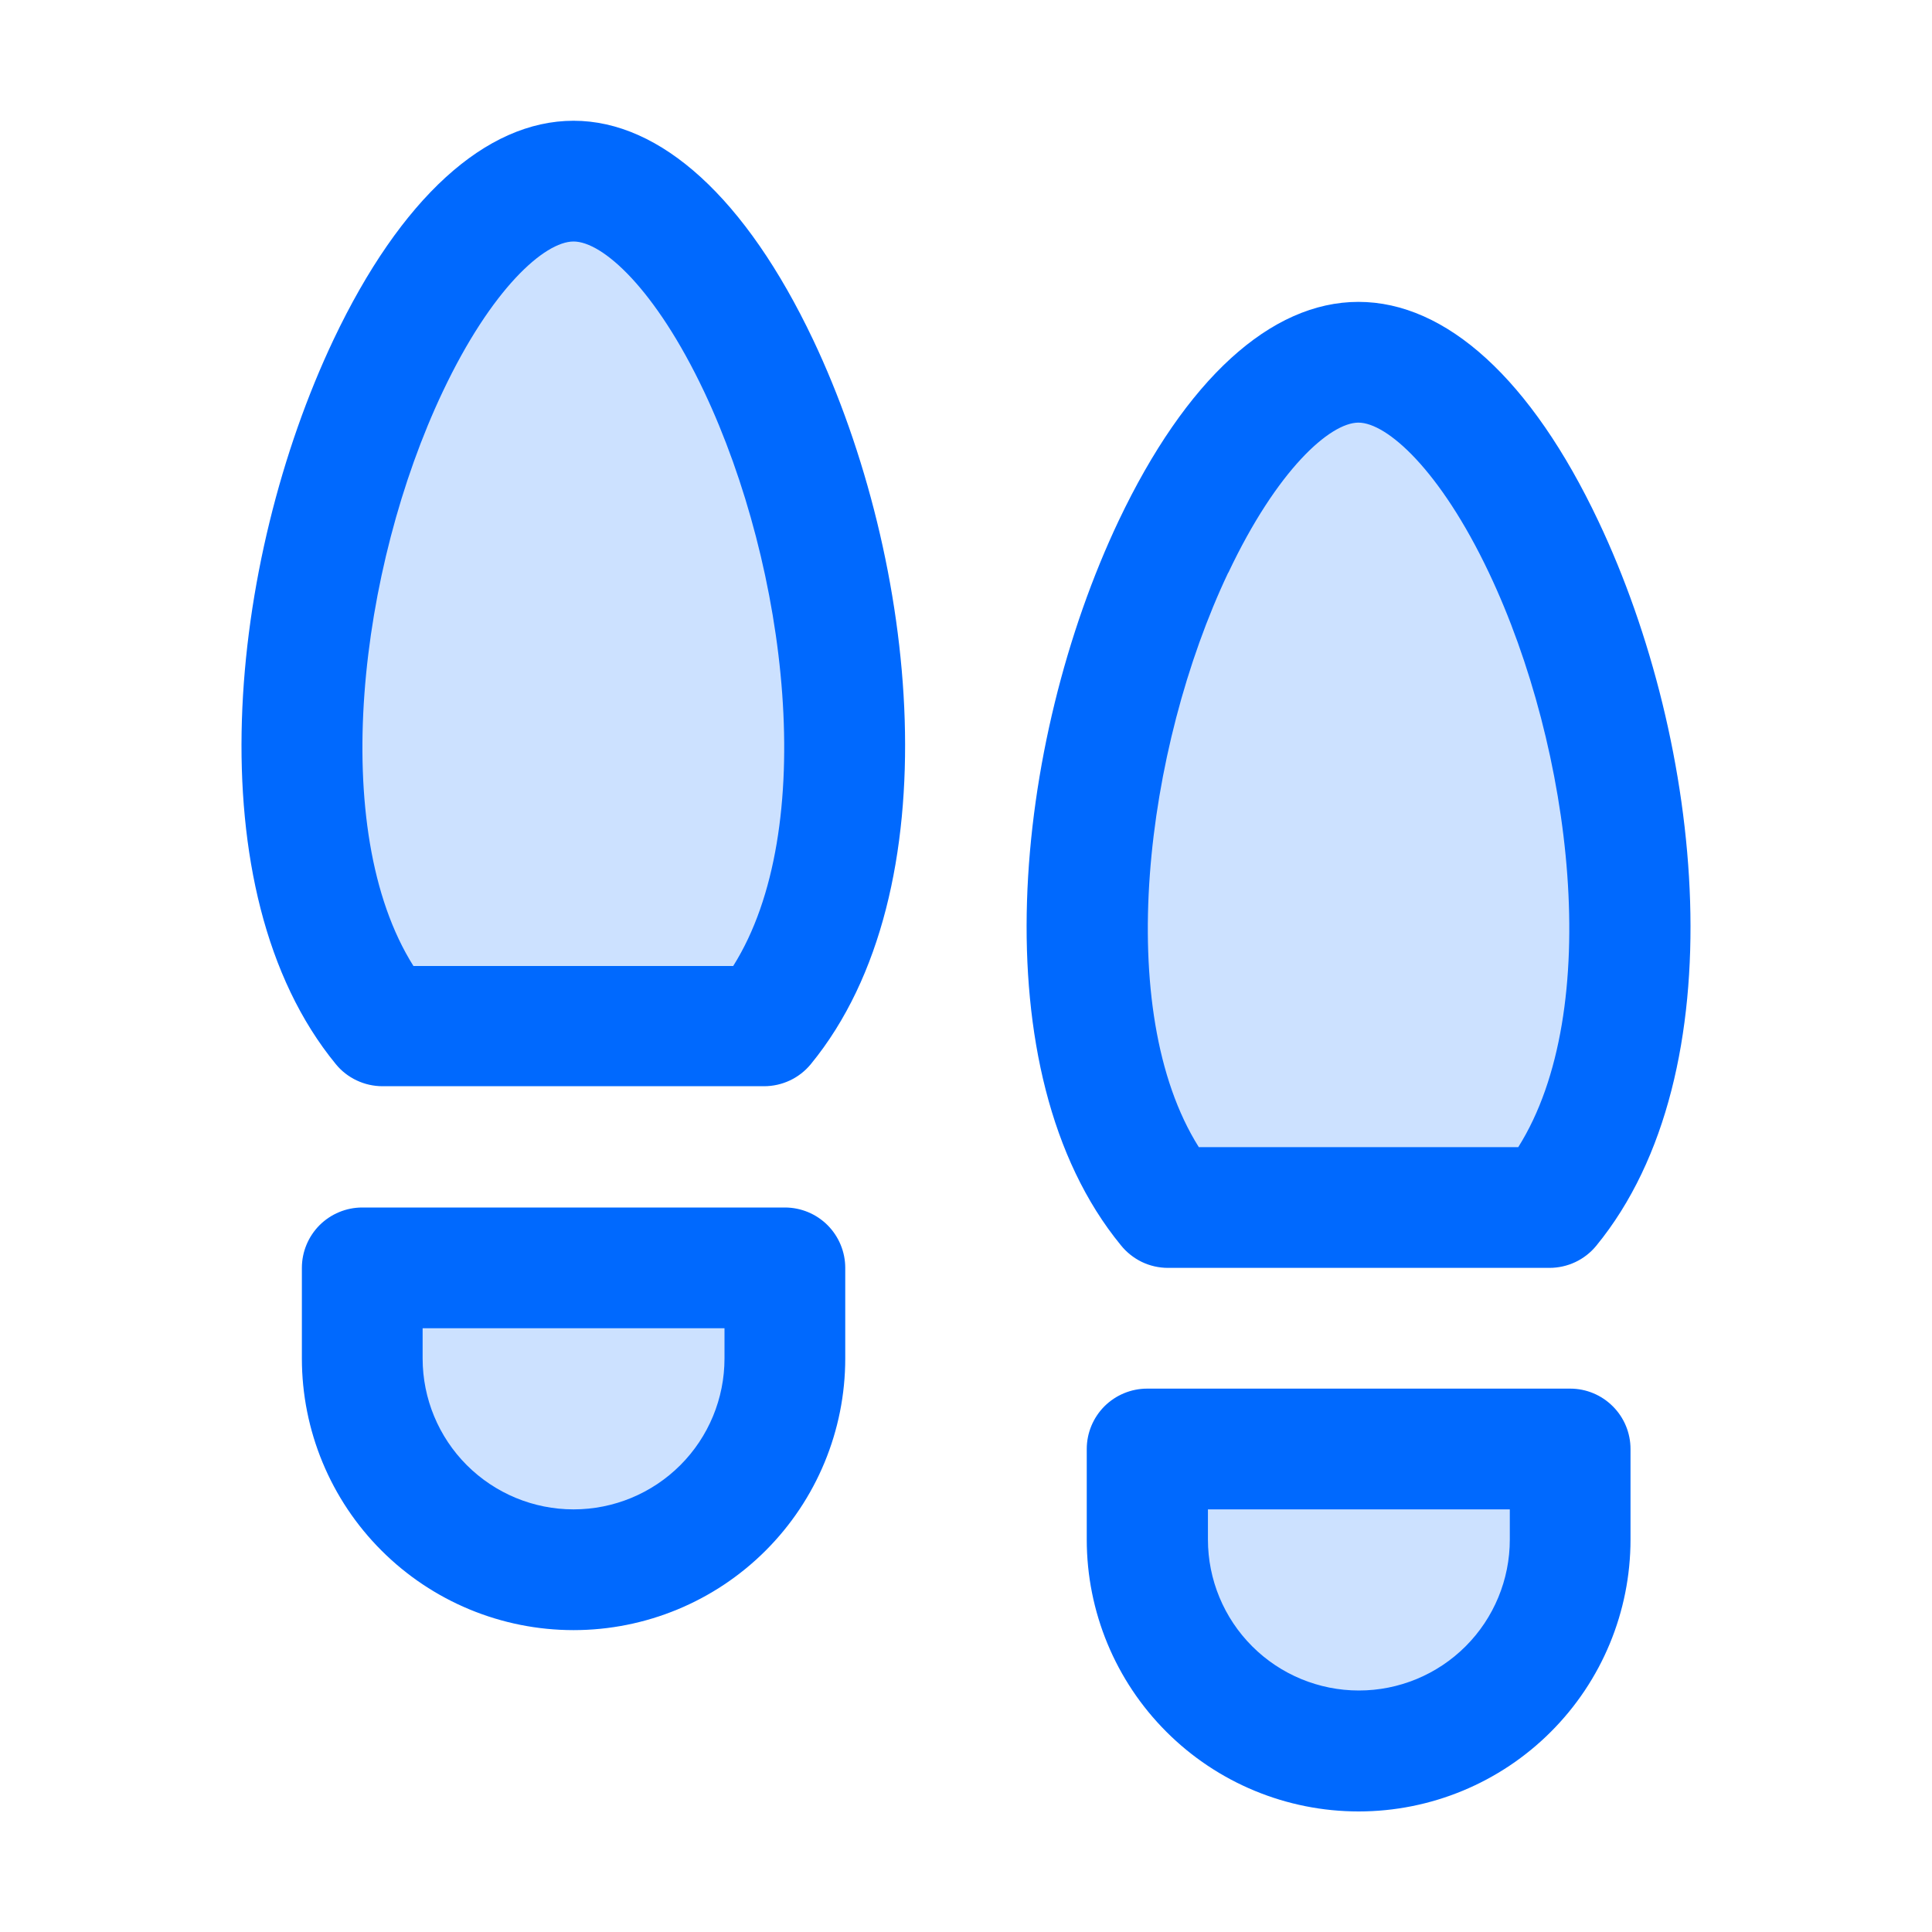
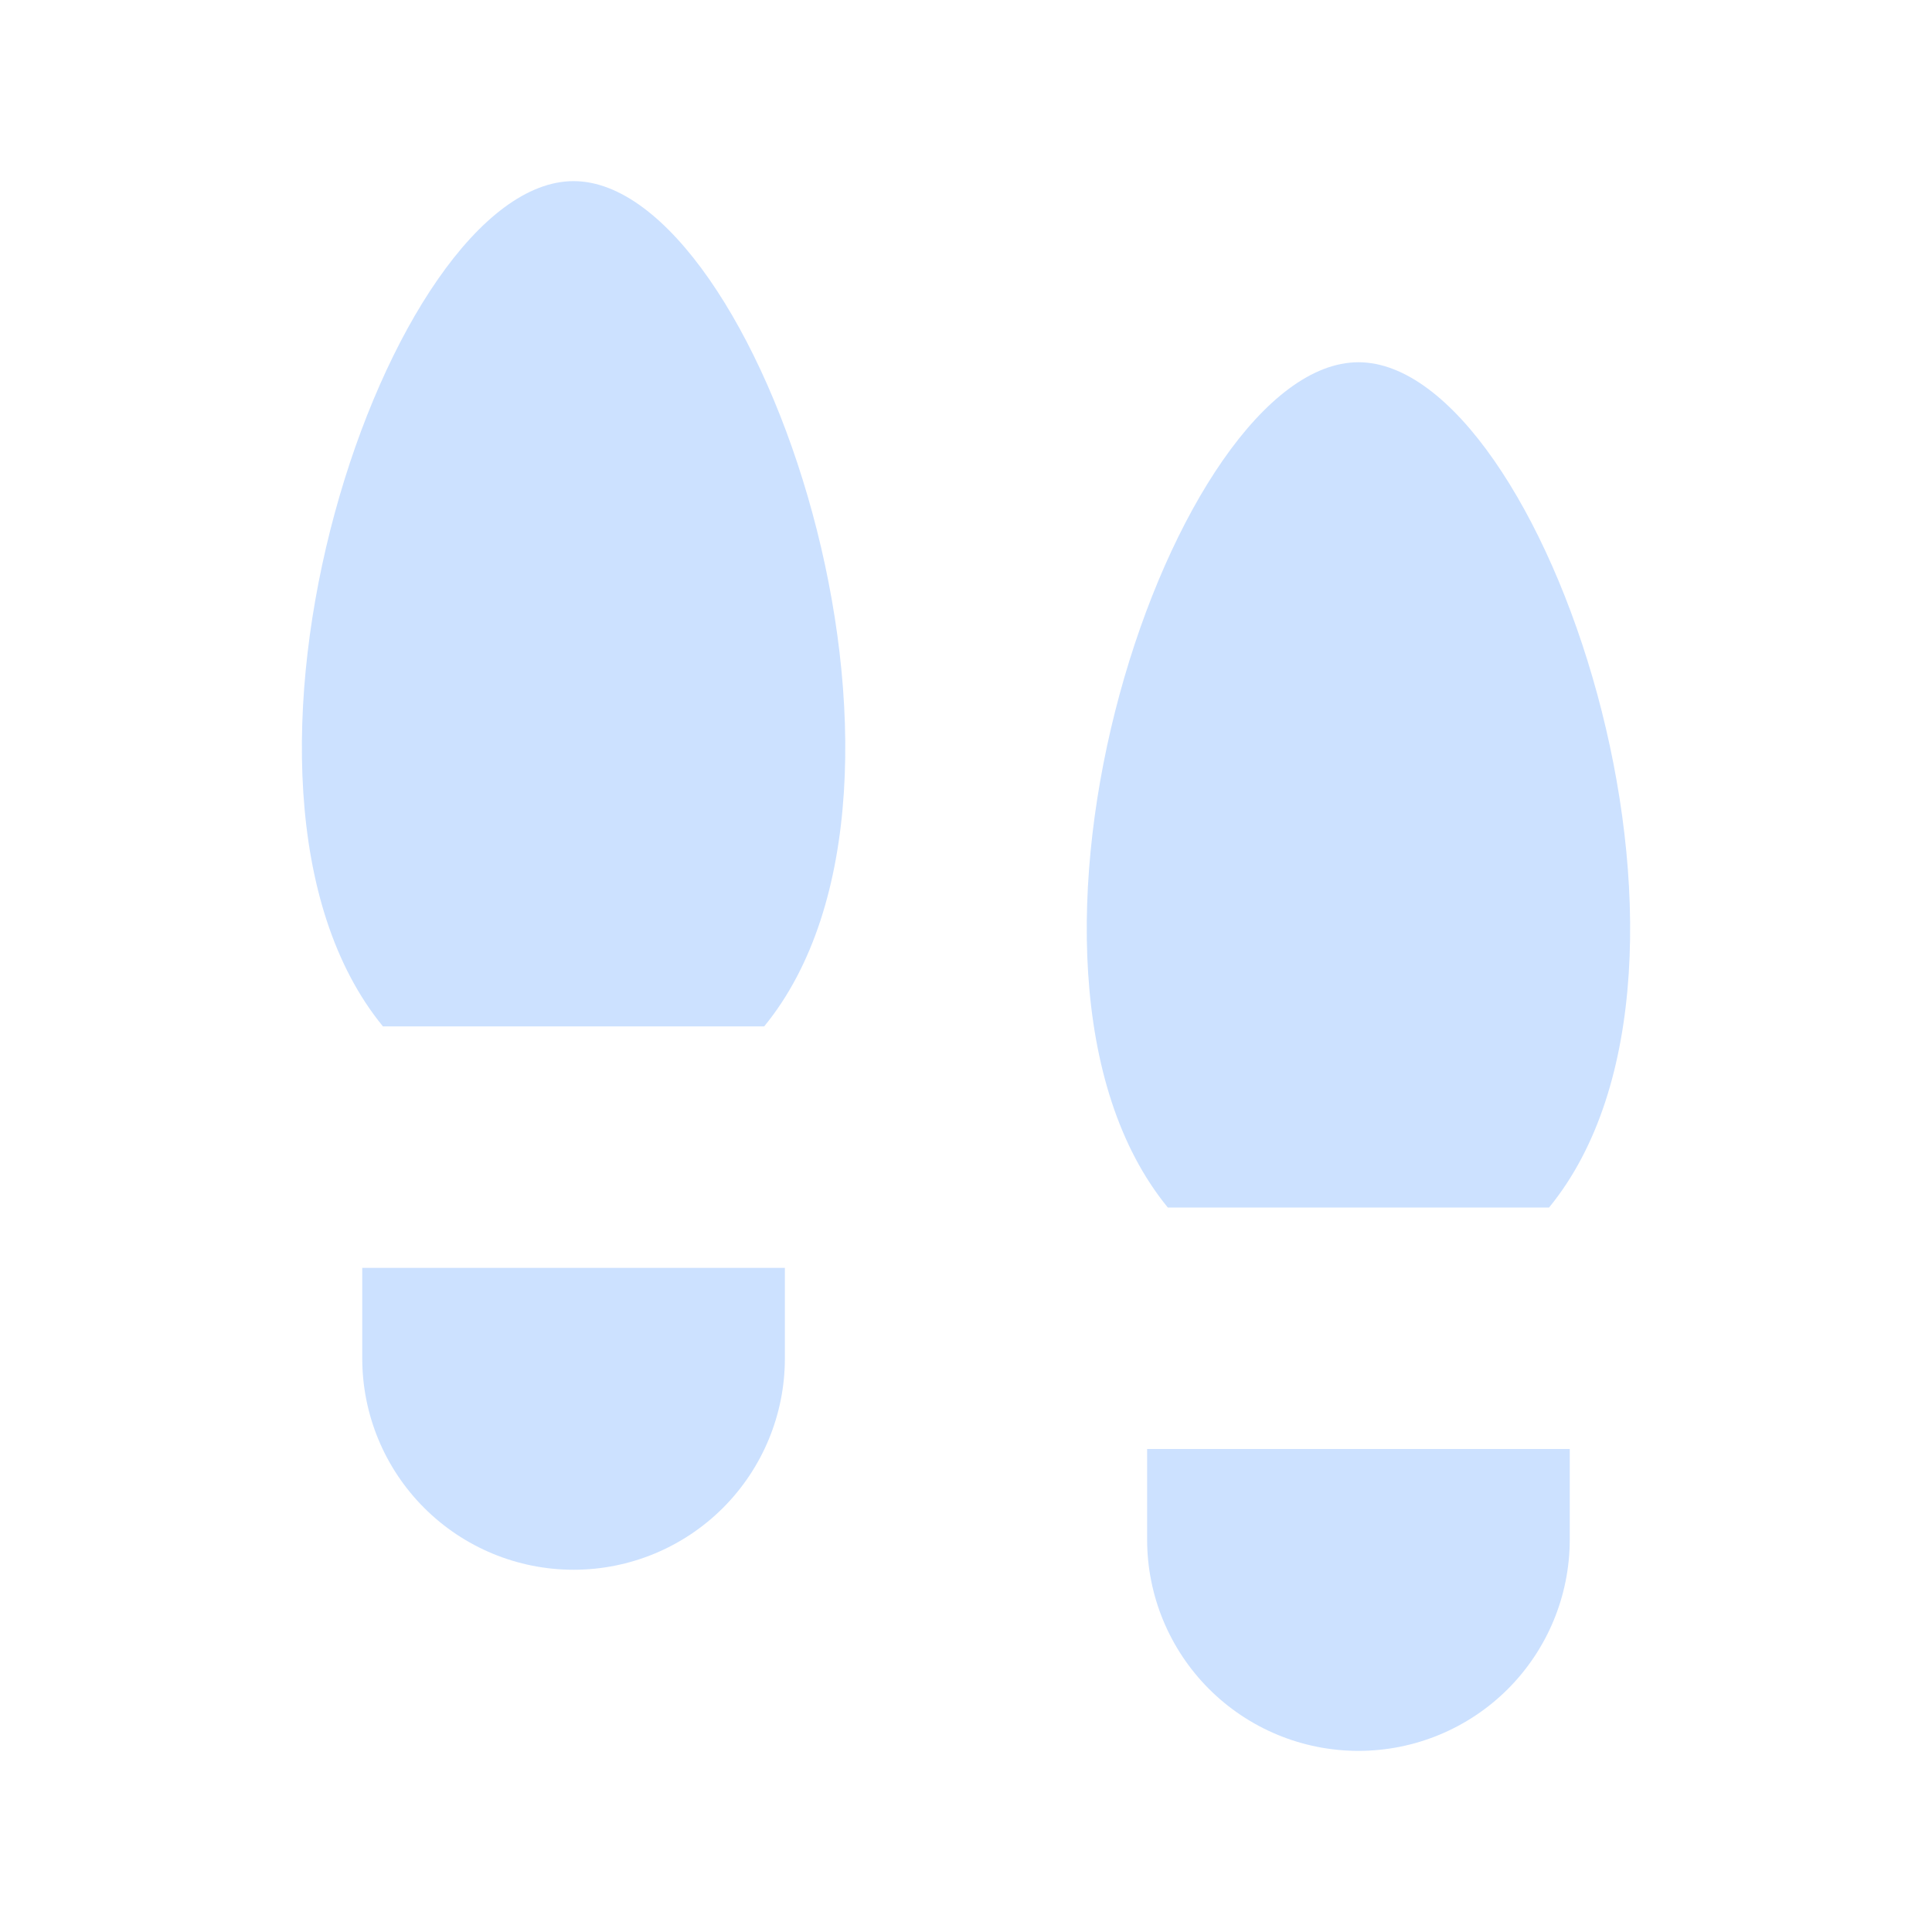
<svg xmlns="http://www.w3.org/2000/svg" width="40" height="40" viewBox="0 0 40 40" fill="none">
  <path opacity="0.2" d="M23.75 30H32.5V31.875C32.5 33.035 32.039 34.148 31.219 34.969C30.398 35.789 29.286 36.25 28.125 36.25C26.965 36.25 25.852 35.789 25.032 34.969C24.211 34.148 23.75 33.035 23.75 31.875V30ZM7.5 28.125C7.5 29.285 7.961 30.398 8.782 31.219C9.602 32.039 10.715 32.5 11.875 32.5C13.036 32.5 14.148 32.039 14.969 31.219C15.789 30.398 16.25 29.285 16.25 28.125V26.25H7.5V28.125ZM11.875 3.75C8.044 3.75 3.835 16.25 7.928 21.25H15.822C19.916 16.25 15.707 3.75 11.875 3.75ZM32.072 25C36.166 20 31.956 7.5 28.125 7.5C24.294 7.5 20.085 20 24.178 25H32.072Z" fill="#0069FE" />
-   <path d="M32.51 28.75H23.75C23.419 28.75 23.101 28.882 22.866 29.116C22.632 29.351 22.5 29.669 22.5 30V31.875C22.5 33.368 23.093 34.8 24.149 35.855C25.204 36.911 26.636 37.504 28.129 37.504C29.622 37.504 31.054 36.911 32.109 35.855C33.165 34.8 33.758 33.368 33.758 31.875V30C33.758 29.669 33.627 29.351 33.392 29.117C33.158 28.882 32.841 28.75 32.51 28.75ZM31.259 31.875C31.259 32.704 30.93 33.499 30.344 34.085C29.758 34.671 28.963 35 28.134 35C27.306 35 26.511 34.671 25.925 34.085C25.339 33.499 25.009 32.704 25.009 31.875V31.25H31.259V31.875ZM16.25 25H7.5C7.169 25 6.851 25.132 6.616 25.366C6.382 25.601 6.25 25.919 6.25 26.25V28.125C6.25 29.617 6.843 31.048 7.898 32.102C8.953 33.157 10.383 33.75 11.875 33.75C13.367 33.75 14.798 33.157 15.853 32.102C16.907 31.048 17.5 29.617 17.5 28.125V26.25C17.5 25.919 17.368 25.601 17.134 25.366C16.9 25.132 16.582 25 16.25 25ZM15 28.125C15 28.954 14.671 29.749 14.085 30.335C13.499 30.921 12.704 31.25 11.875 31.25C11.046 31.25 10.252 30.921 9.665 30.335C9.079 29.749 8.75 28.954 8.75 28.125V27.5H15V28.125ZM11.875 2.5C10.056 2.5 8.292 4.111 6.906 7.031C4.73 11.622 4.006 18.438 6.952 22.031C7.069 22.175 7.217 22.29 7.385 22.369C7.552 22.448 7.735 22.489 7.92 22.489H15.819C16.004 22.489 16.187 22.448 16.355 22.369C16.522 22.29 16.67 22.175 16.788 22.031C19.733 18.438 19.009 11.617 16.833 7.031C15.445 4.111 13.683 2.5 11.875 2.5ZM15.18 20H8.56C6.778 17.172 7.433 11.766 9.167 8.108C10.178 5.972 11.277 5 11.875 5C12.474 5 13.566 5.972 14.578 8.108C16.306 11.766 16.961 17.172 15.18 20ZM24.181 26.25H32.08C32.265 26.25 32.448 26.209 32.616 26.13C32.783 26.051 32.931 25.936 33.049 25.792C35.994 22.198 35.27 15.378 33.094 10.792C31.708 7.861 29.944 6.25 28.125 6.25C26.306 6.25 24.549 7.861 23.161 10.781C20.985 15.372 20.261 22.188 23.206 25.781C23.323 25.927 23.472 26.045 23.64 26.127C23.809 26.208 23.994 26.25 24.181 26.25ZM25.431 11.858C26.441 9.722 27.539 8.75 28.125 8.75C28.711 8.75 29.814 9.722 30.827 11.858C32.561 15.516 33.216 20.92 31.434 23.75H24.82C23.039 20.922 23.694 15.516 25.428 11.858H25.431Z" fill="#0069FE" />
</svg>